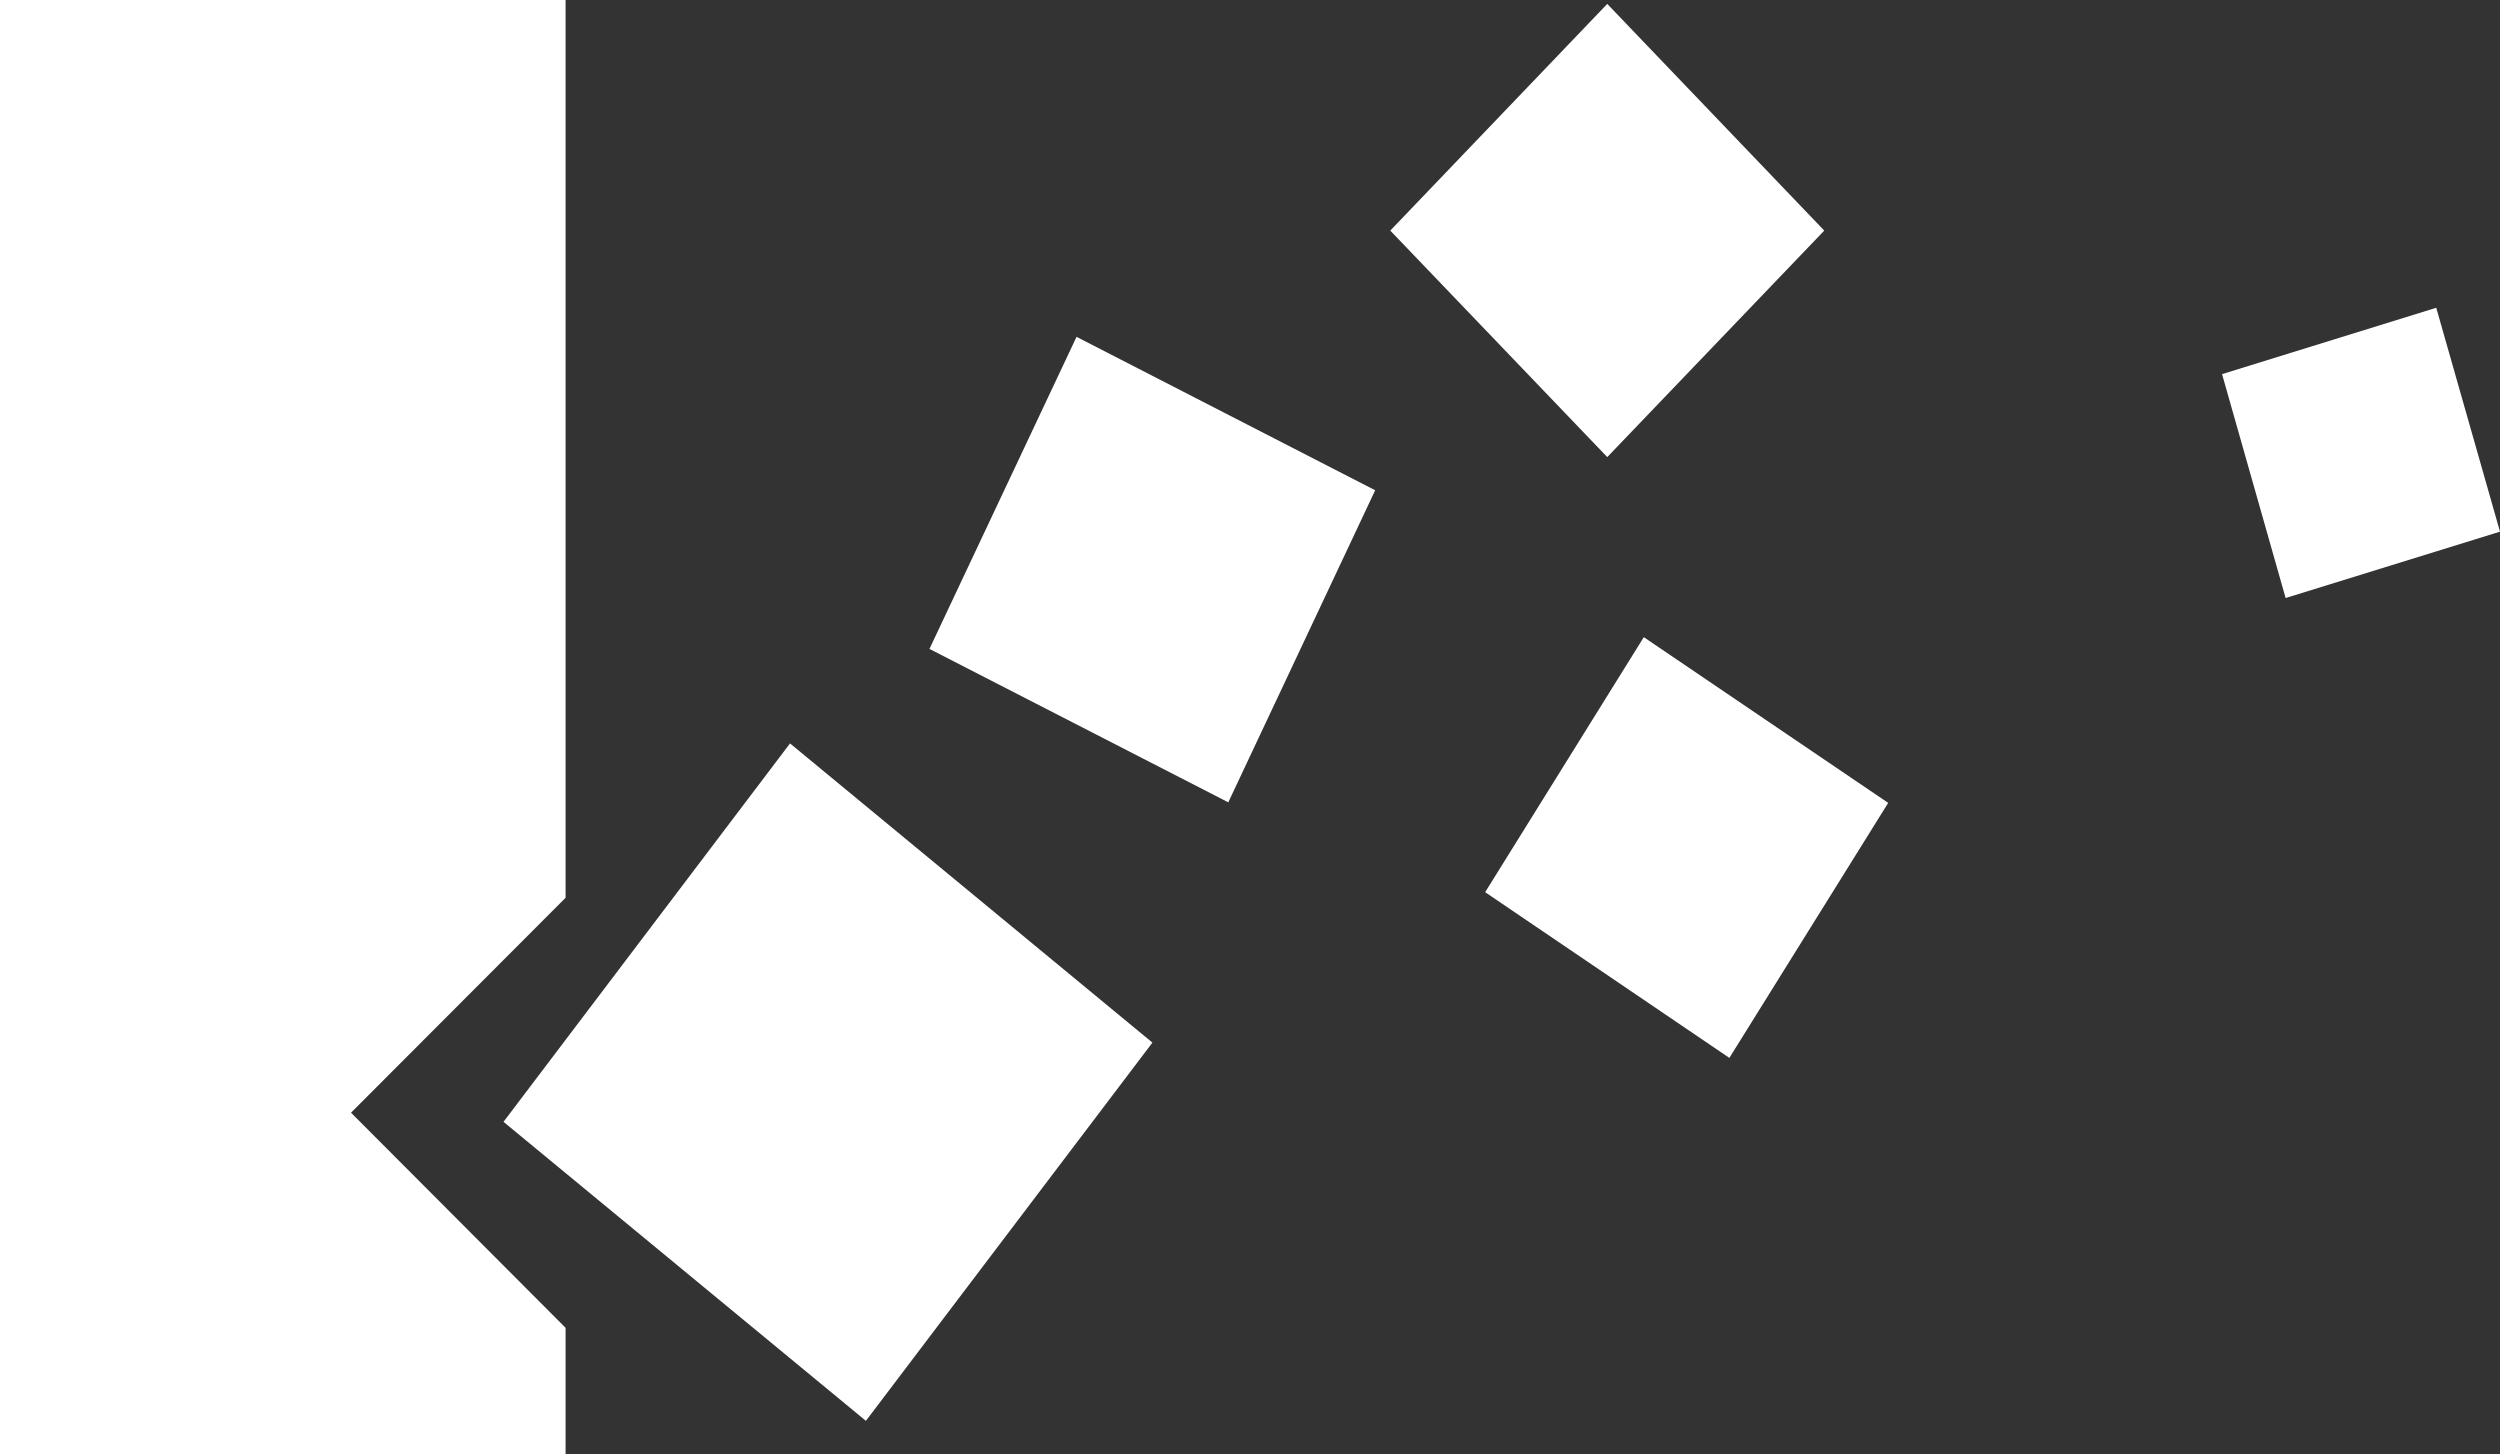
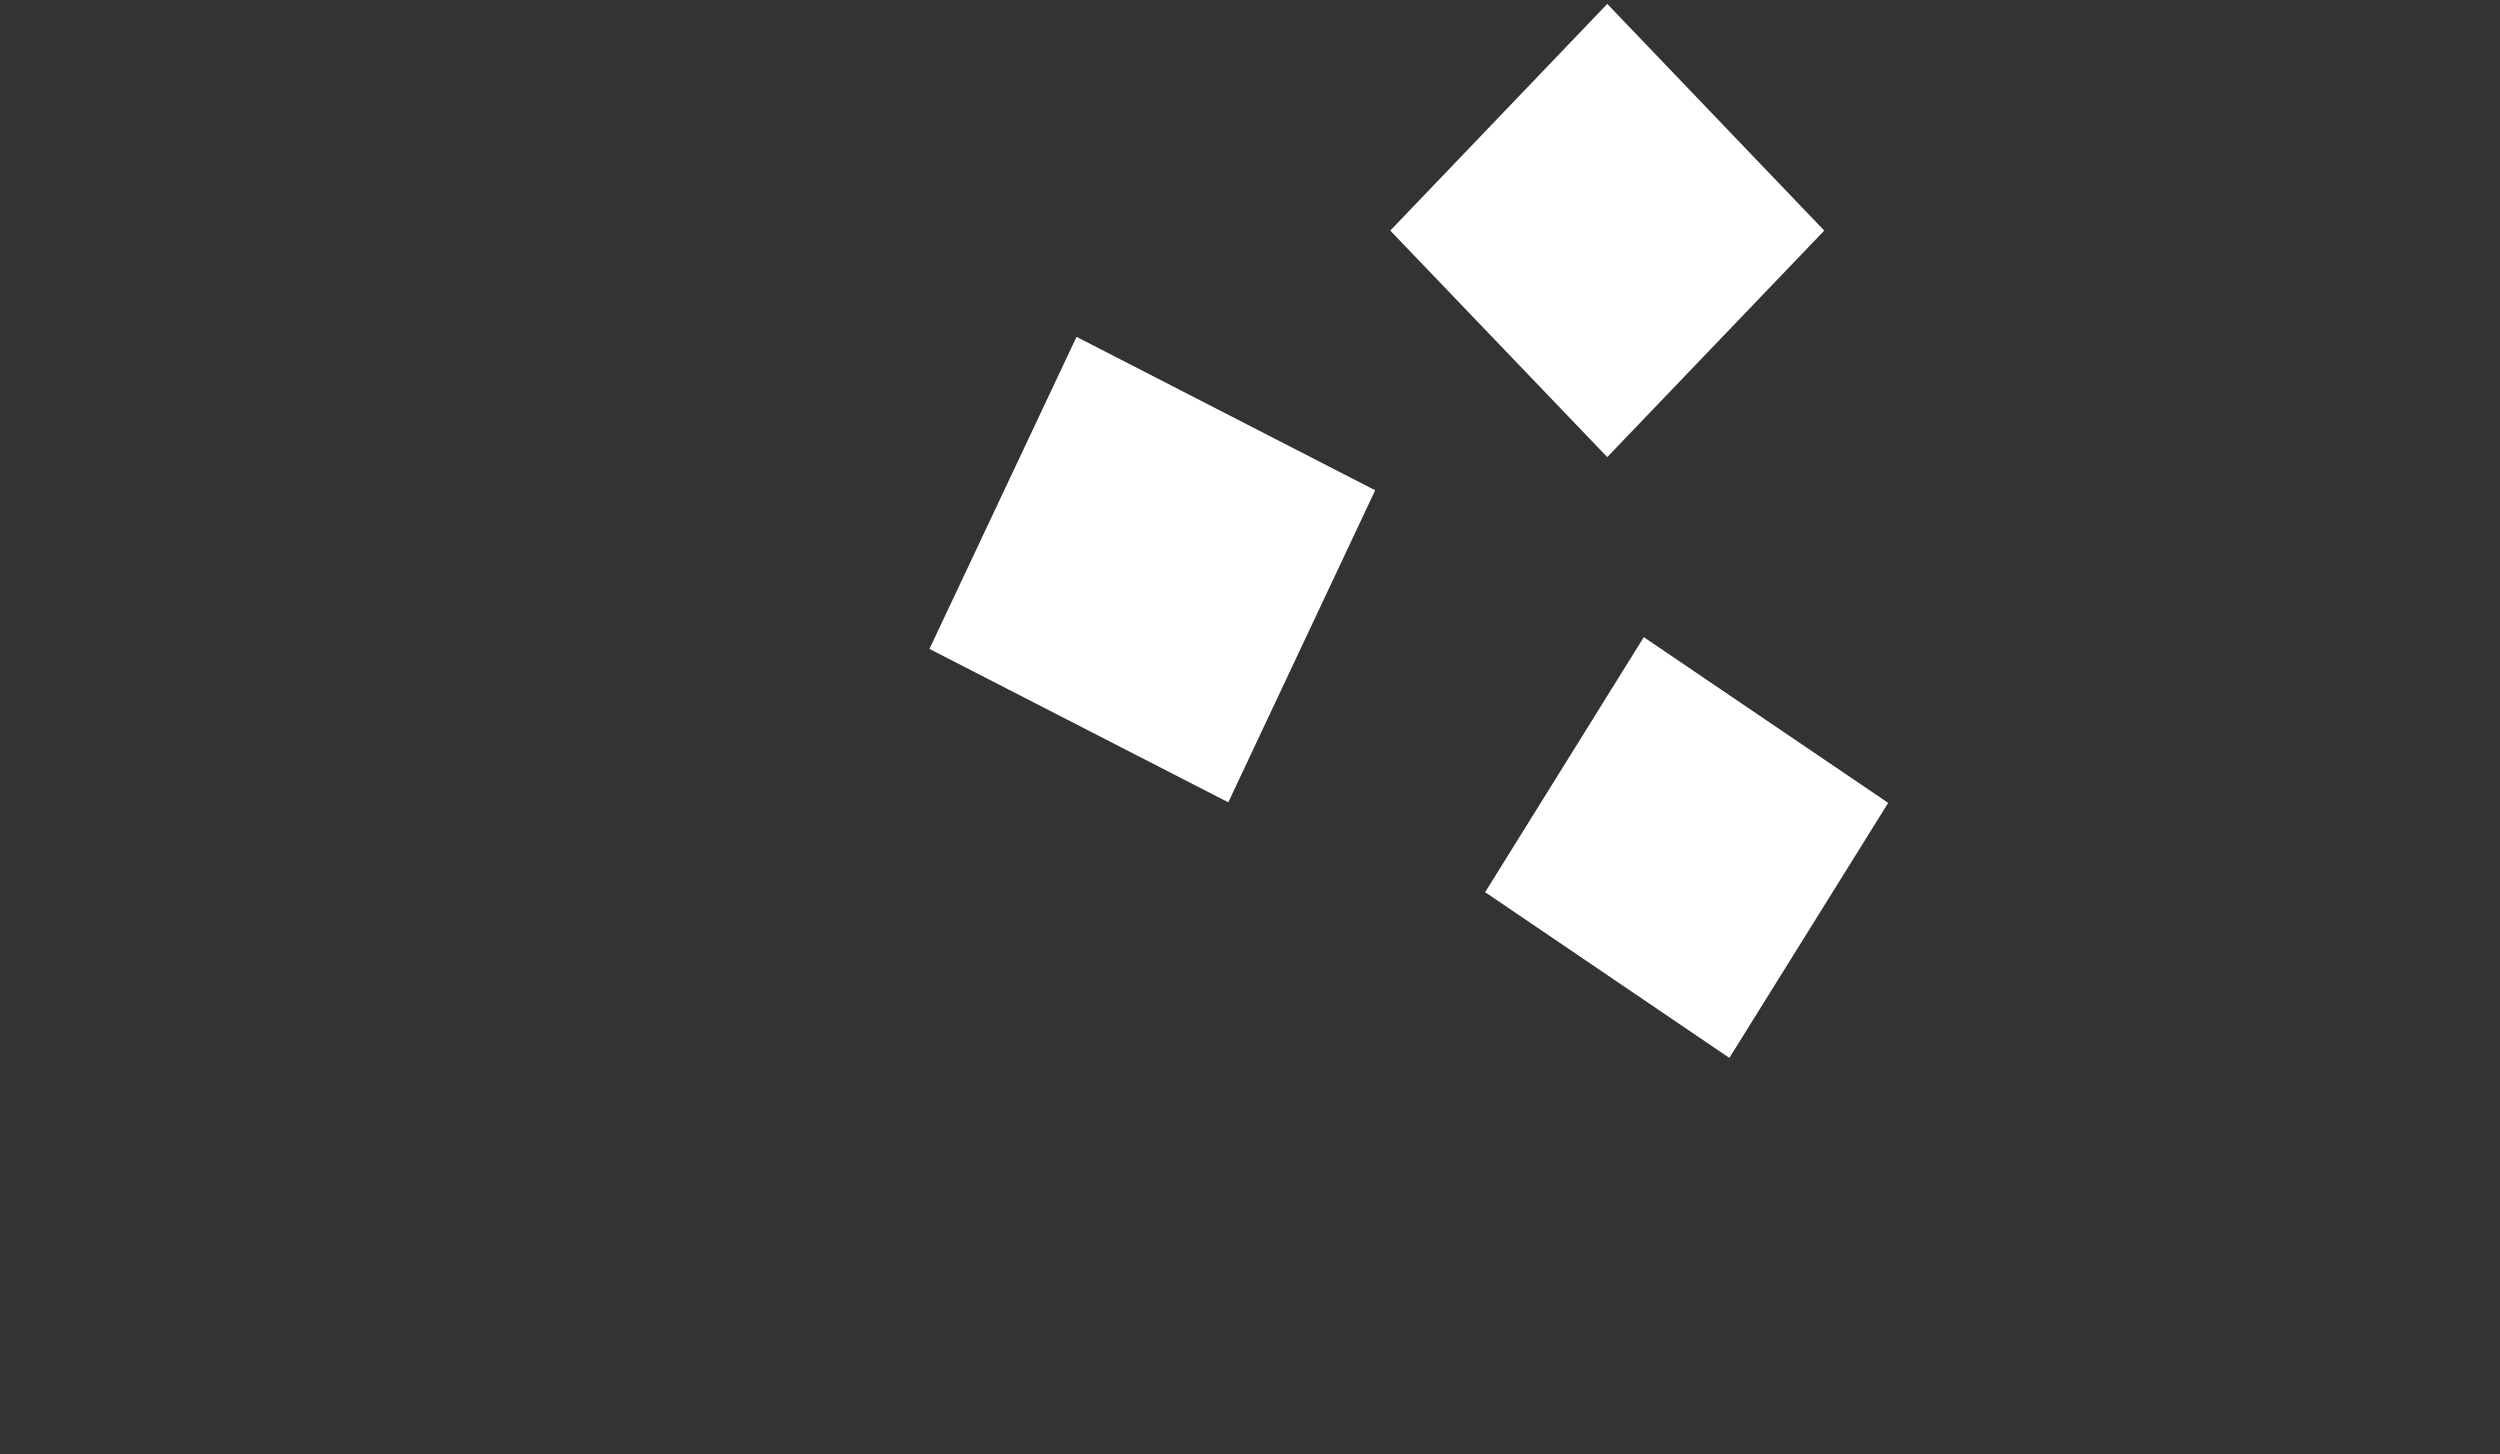
<svg xmlns="http://www.w3.org/2000/svg" id="Layer_1" data-name="Layer 1" viewBox="0 0 134.11 78">
  <rect x="0" y="0" width="134.11" height="78" fill="#333333" stroke="none" />
  <defs>
    <style>
      .cls-1 {
        fill: #fff;
      }
    </style>
  </defs>
-   <polygon class="cls-1" points="18.83 59.69 30.34 48.16 30.34 0 0 0 0 78 30.34 78 30.34 71.23 18.83 59.69" />
-   <polygon class="cls-1" points="61.82 55.93 46.45 76.22 27.01 60.18 42.38 39.88 61.82 55.93" />
  <polygon class="cls-1" points="65.89 43.04 49.86 34.81 57.75 18.07 73.77 26.3 65.89 43.04" />
  <polygon class="cls-1" points="86.22 24.52 74.58 12.37 86.22 .21 97.86 12.37 86.22 24.52" />
  <polygon class="cls-1" points="92.77 56.75 79.67 47.86 88.18 34.18 101.29 43.07 92.77 56.75" />
-   <polygon class="cls-1" points="134.11 28.52 122.61 32.08 119.2 20.07 130.69 16.51 134.11 28.52" />
</svg>